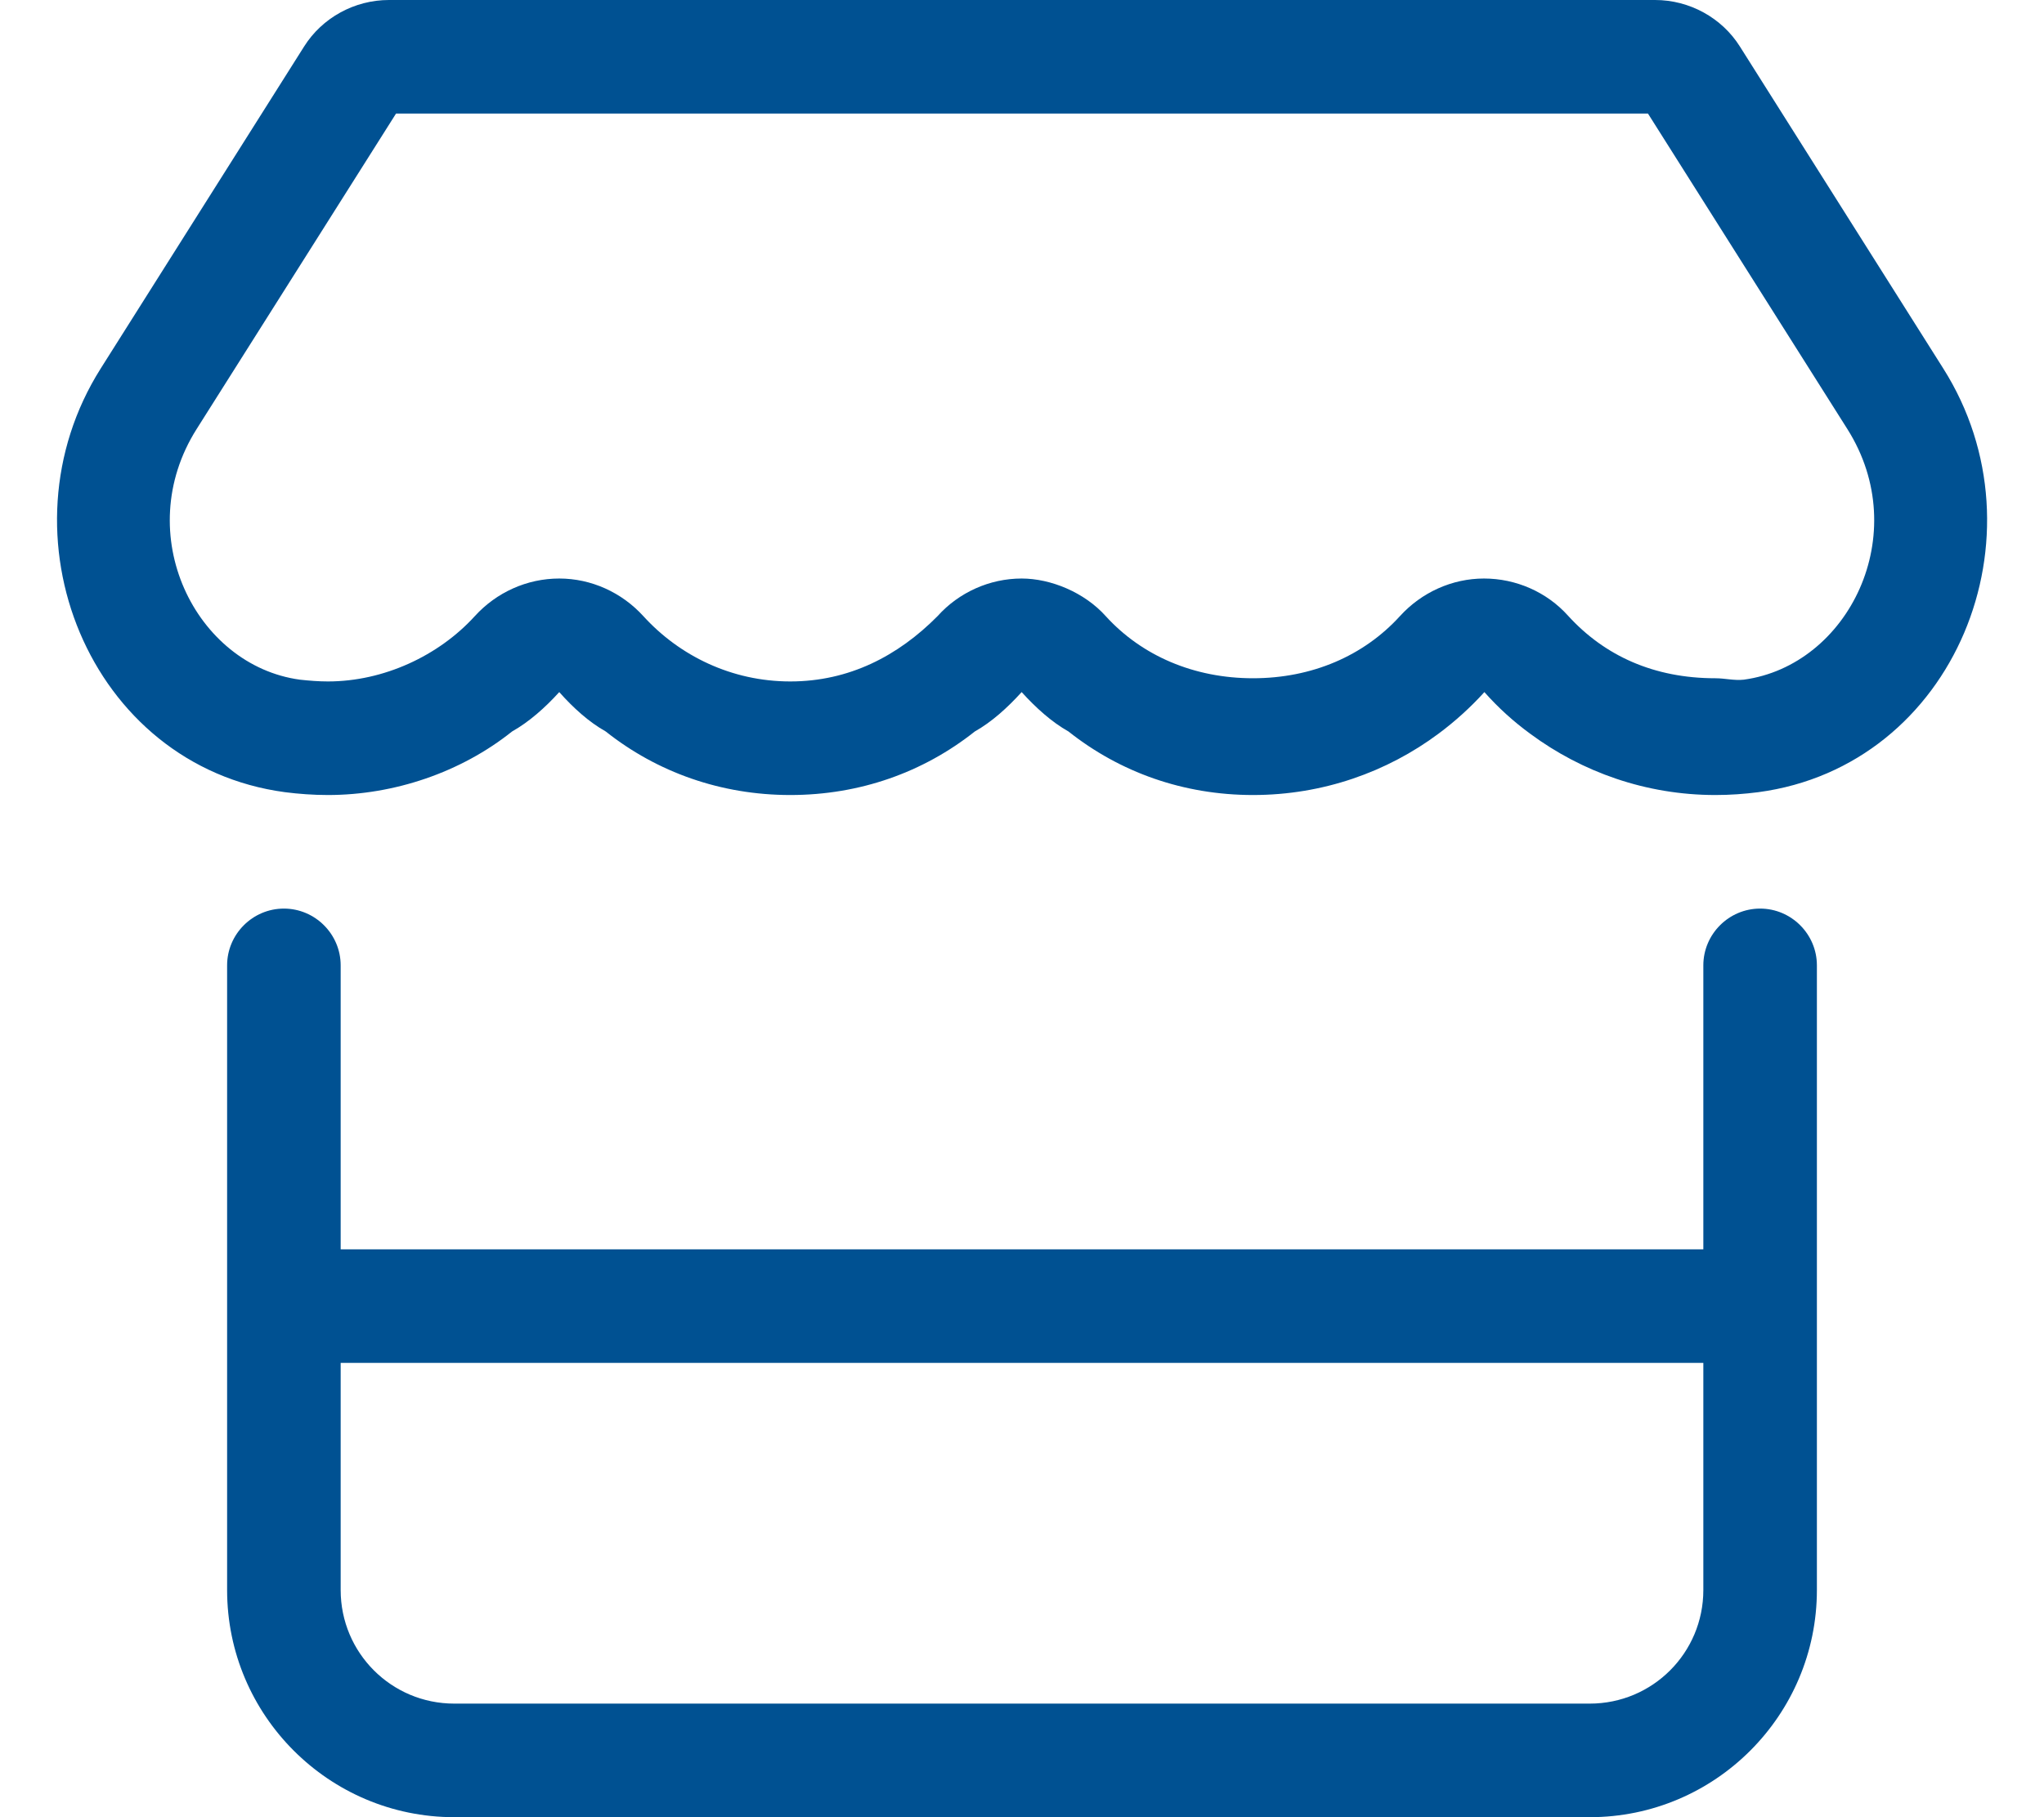
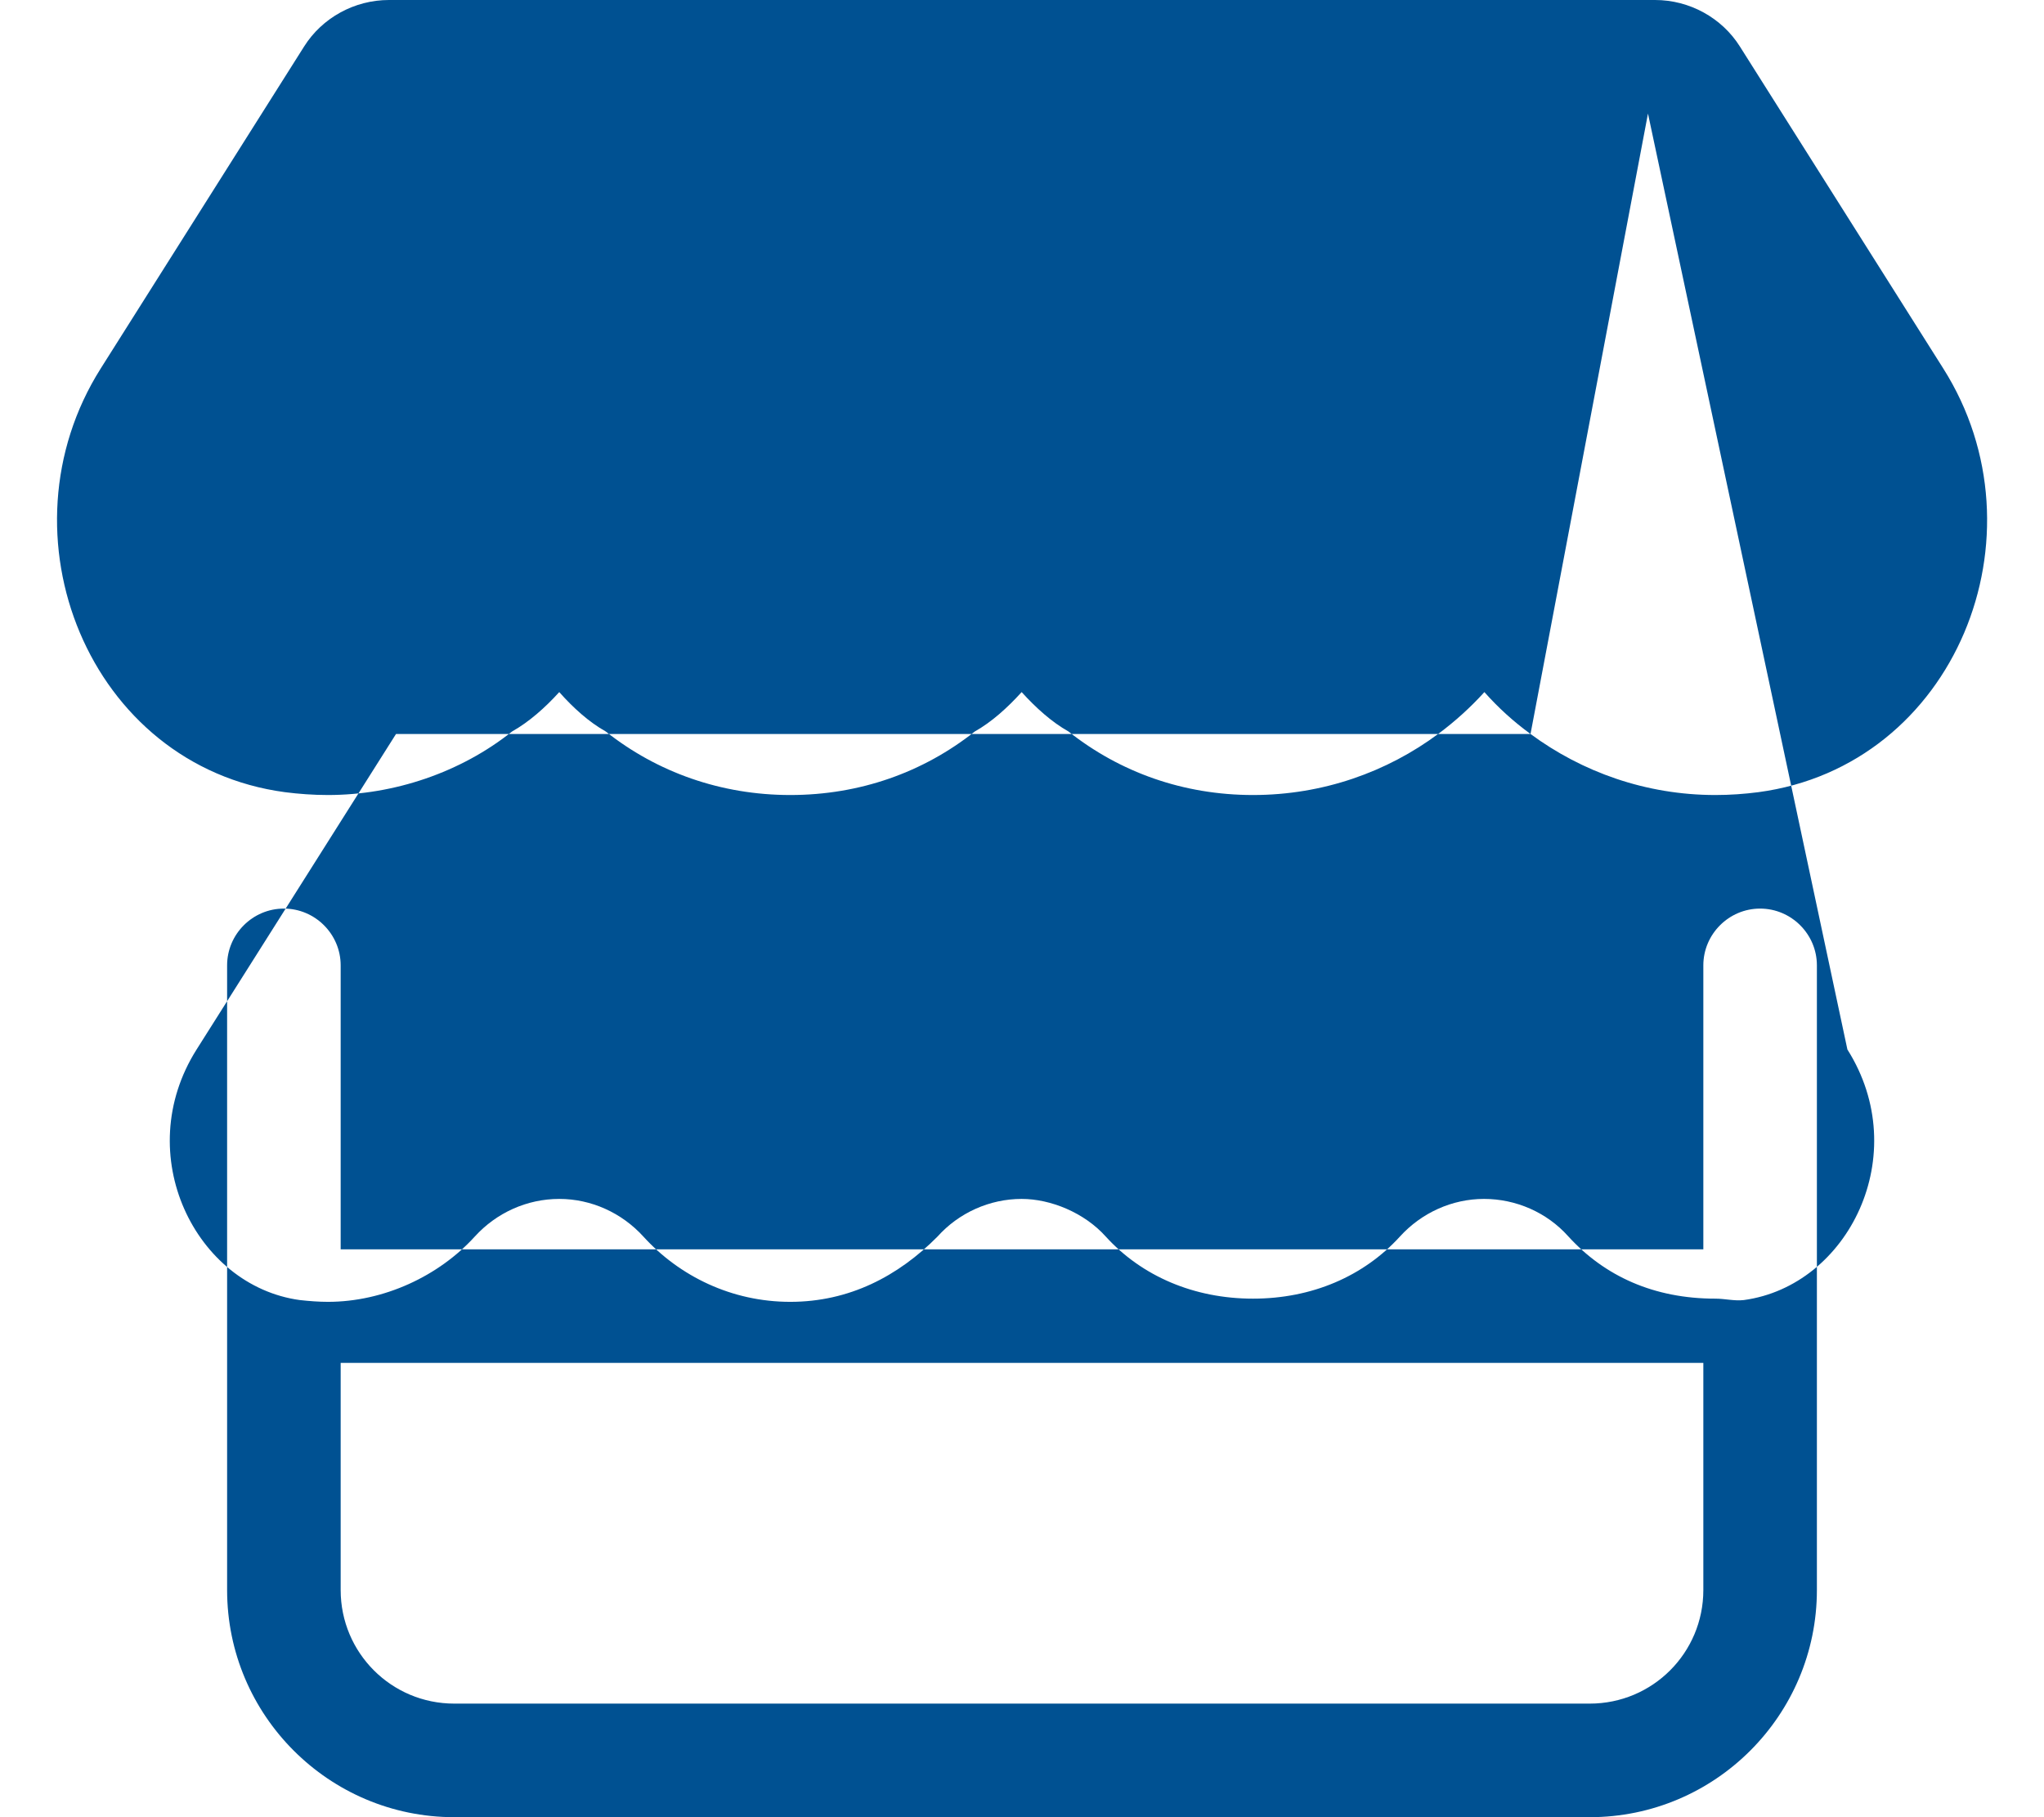
<svg xmlns="http://www.w3.org/2000/svg" version="1.1" id="Livello_1" x="0px" y="0px" viewBox="0 0 576 512" style="enable-background:new 0 0 576 512;" xml:space="preserve">
  <style type="text/css"> .st0{fill:#005192;} </style>
-   <path class="st0" d="M431.3,206.8c-4.8-3.5-9.1-7.4-13-11.8c-3.9,4.3-8.2,8.2-12.9,11.7c-14.5,10.8-32.6,17.3-52.3,17.3 c-19.6,0-37.5-6.4-52-17.9c-4.8-2.7-9.2-6.7-13.2-11.1c-4,4.4-8.4,8.4-13.2,11.1c-14.5,11.5-32.4,17.9-52,17.9 c-19.5,0-37.5-6.4-52-17.9c-4.8-2.7-9.2-6.7-13.1-11.1c-4,4.4-8.5,8.4-13.3,11.1c-14.4,11.5-33.2,17.9-51.9,17.9 c-4.1,0-8.2-0.3-12.1-0.8c-55.3-7.4-81.5-72.6-51.9-119.4l57.3-90.7C90.8,5,99.9,0,109.6,0h356.8c9.7,0,18.8,5,23.9,13.1l57.3,90.7 c29.7,46.9,3.4,112-52.1,119.4c-3.9,0.5-7.9,0.8-12.1,0.8C463.8,224,445.8,217.5,431.3,206.8L431.3,206.8z M464.4,32H111.6 l-56.2,88.9c-18.7,29.6-0.3,66.6,29.1,70.6c2.7,0.3,5.4,0.5,7.9,0.5c15.7,0,31.2-7.2,41.4-18.4c6.1-6.7,14.7-10.6,23.8-10.6 c9,0,17.6,3.9,23.7,10.6c10.2,11.2,24.9,18.4,41.4,18.4c16.6,0,30.4-7.2,41.5-18.4c6-6.7,14.7-10.6,23.7-10.6 c8.2,0,17.7,3.9,23.7,10.6c10.2,11.2,24.9,17.5,41.5,17.5s31.2-6.3,41.4-17.5c6.1-6.7,14.7-10.6,23.7-10.6s17.7,3.8,23.7,10.5 c10.3,11.3,24.2,17.6,41.5,17.6c2.7,0,5.3,0.7,8,0.4c29.5-4,47.9-41,29.2-70.6L464.4,32z M96,272v80h384v-80c0-8.8,7.2-16,16-16 s16,7.2,16,16v176c0,35.3-28.7,64-64,64H128c-35.3,0-64-28.7-64-64V272c0-8.8,7.2-16,16-16S96,263.2,96,272z M96,448 c0,17.7,14.3,32,32,32h320c17.7,0,32-14.3,32-32v-64H96V448z" />
+   <path class="st0" d="M431.3,206.8c-4.8-3.5-9.1-7.4-13-11.8c-3.9,4.3-8.2,8.2-12.9,11.7c-14.5,10.8-32.6,17.3-52.3,17.3 c-19.6,0-37.5-6.4-52-17.9c-4.8-2.7-9.2-6.7-13.2-11.1c-4,4.4-8.4,8.4-13.2,11.1c-14.5,11.5-32.4,17.9-52,17.9 c-19.5,0-37.5-6.4-52-17.9c-4.8-2.7-9.2-6.7-13.1-11.1c-4,4.4-8.5,8.4-13.3,11.1c-14.4,11.5-33.2,17.9-51.9,17.9 c-4.1,0-8.2-0.3-12.1-0.8c-55.3-7.4-81.5-72.6-51.9-119.4l57.3-90.7C90.8,5,99.9,0,109.6,0h356.8c9.7,0,18.8,5,23.9,13.1l57.3,90.7 c29.7,46.9,3.4,112-52.1,119.4c-3.9,0.5-7.9,0.8-12.1,0.8C463.8,224,445.8,217.5,431.3,206.8L431.3,206.8z H111.6 l-56.2,88.9c-18.7,29.6-0.3,66.6,29.1,70.6c2.7,0.3,5.4,0.5,7.9,0.5c15.7,0,31.2-7.2,41.4-18.4c6.1-6.7,14.7-10.6,23.8-10.6 c9,0,17.6,3.9,23.7,10.6c10.2,11.2,24.9,18.4,41.4,18.4c16.6,0,30.4-7.2,41.5-18.4c6-6.7,14.7-10.6,23.7-10.6 c8.2,0,17.7,3.9,23.7,10.6c10.2,11.2,24.9,17.5,41.5,17.5s31.2-6.3,41.4-17.5c6.1-6.7,14.7-10.6,23.7-10.6s17.7,3.8,23.7,10.5 c10.3,11.3,24.2,17.6,41.5,17.6c2.7,0,5.3,0.7,8,0.4c29.5-4,47.9-41,29.2-70.6L464.4,32z M96,272v80h384v-80c0-8.8,7.2-16,16-16 s16,7.2,16,16v176c0,35.3-28.7,64-64,64H128c-35.3,0-64-28.7-64-64V272c0-8.8,7.2-16,16-16S96,263.2,96,272z M96,448 c0,17.7,14.3,32,32,32h320c17.7,0,32-14.3,32-32v-64H96V448z" />
</svg>